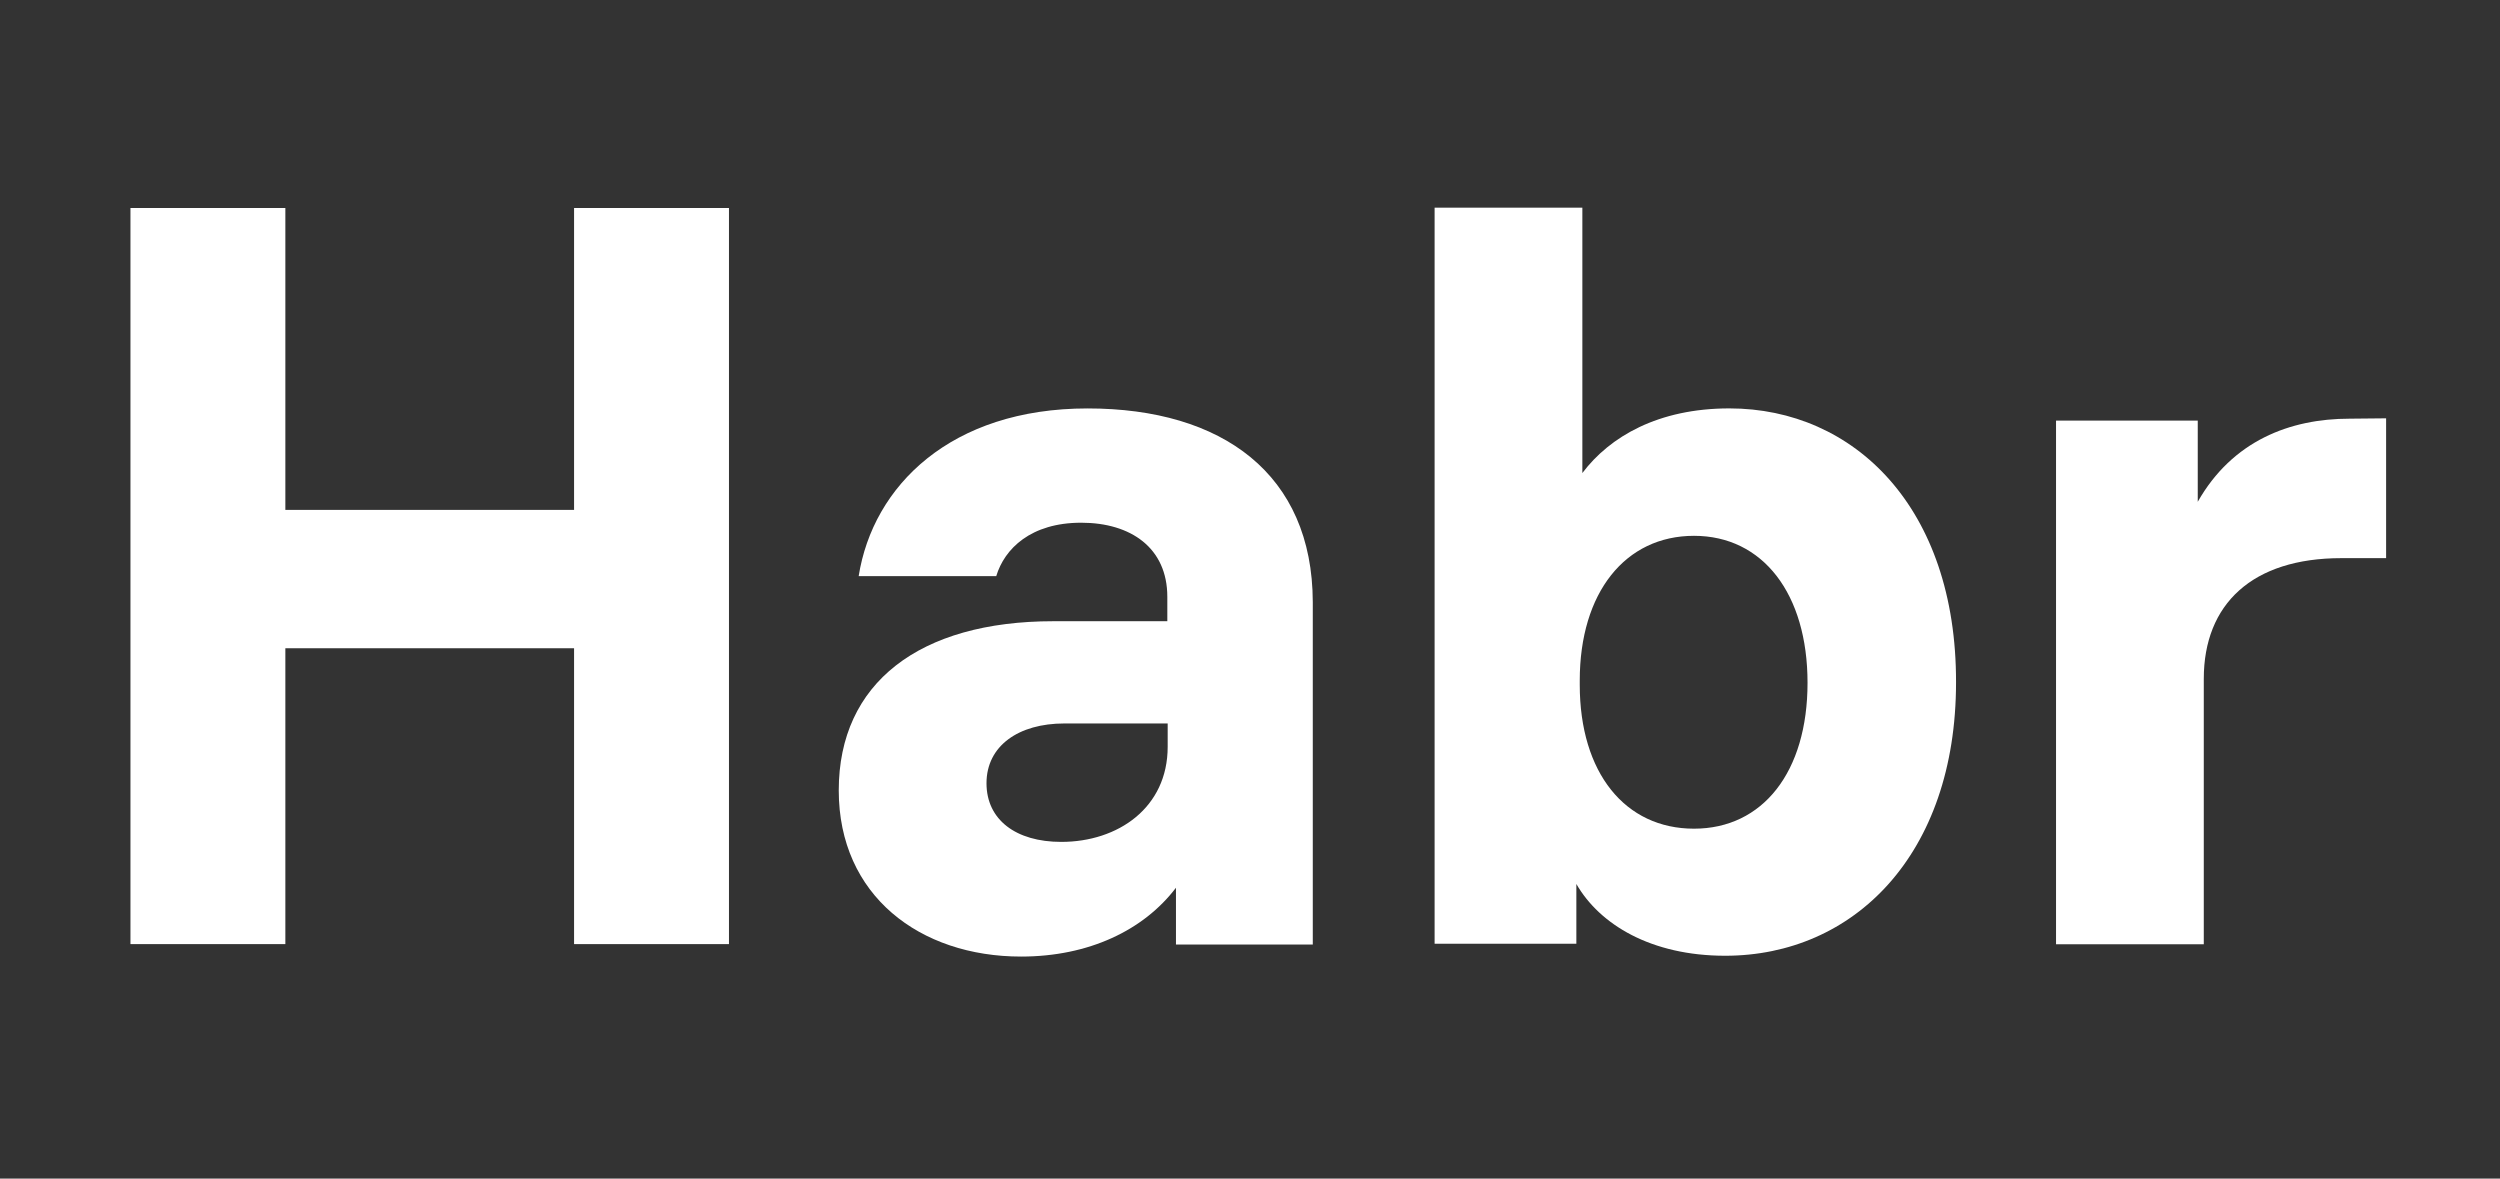
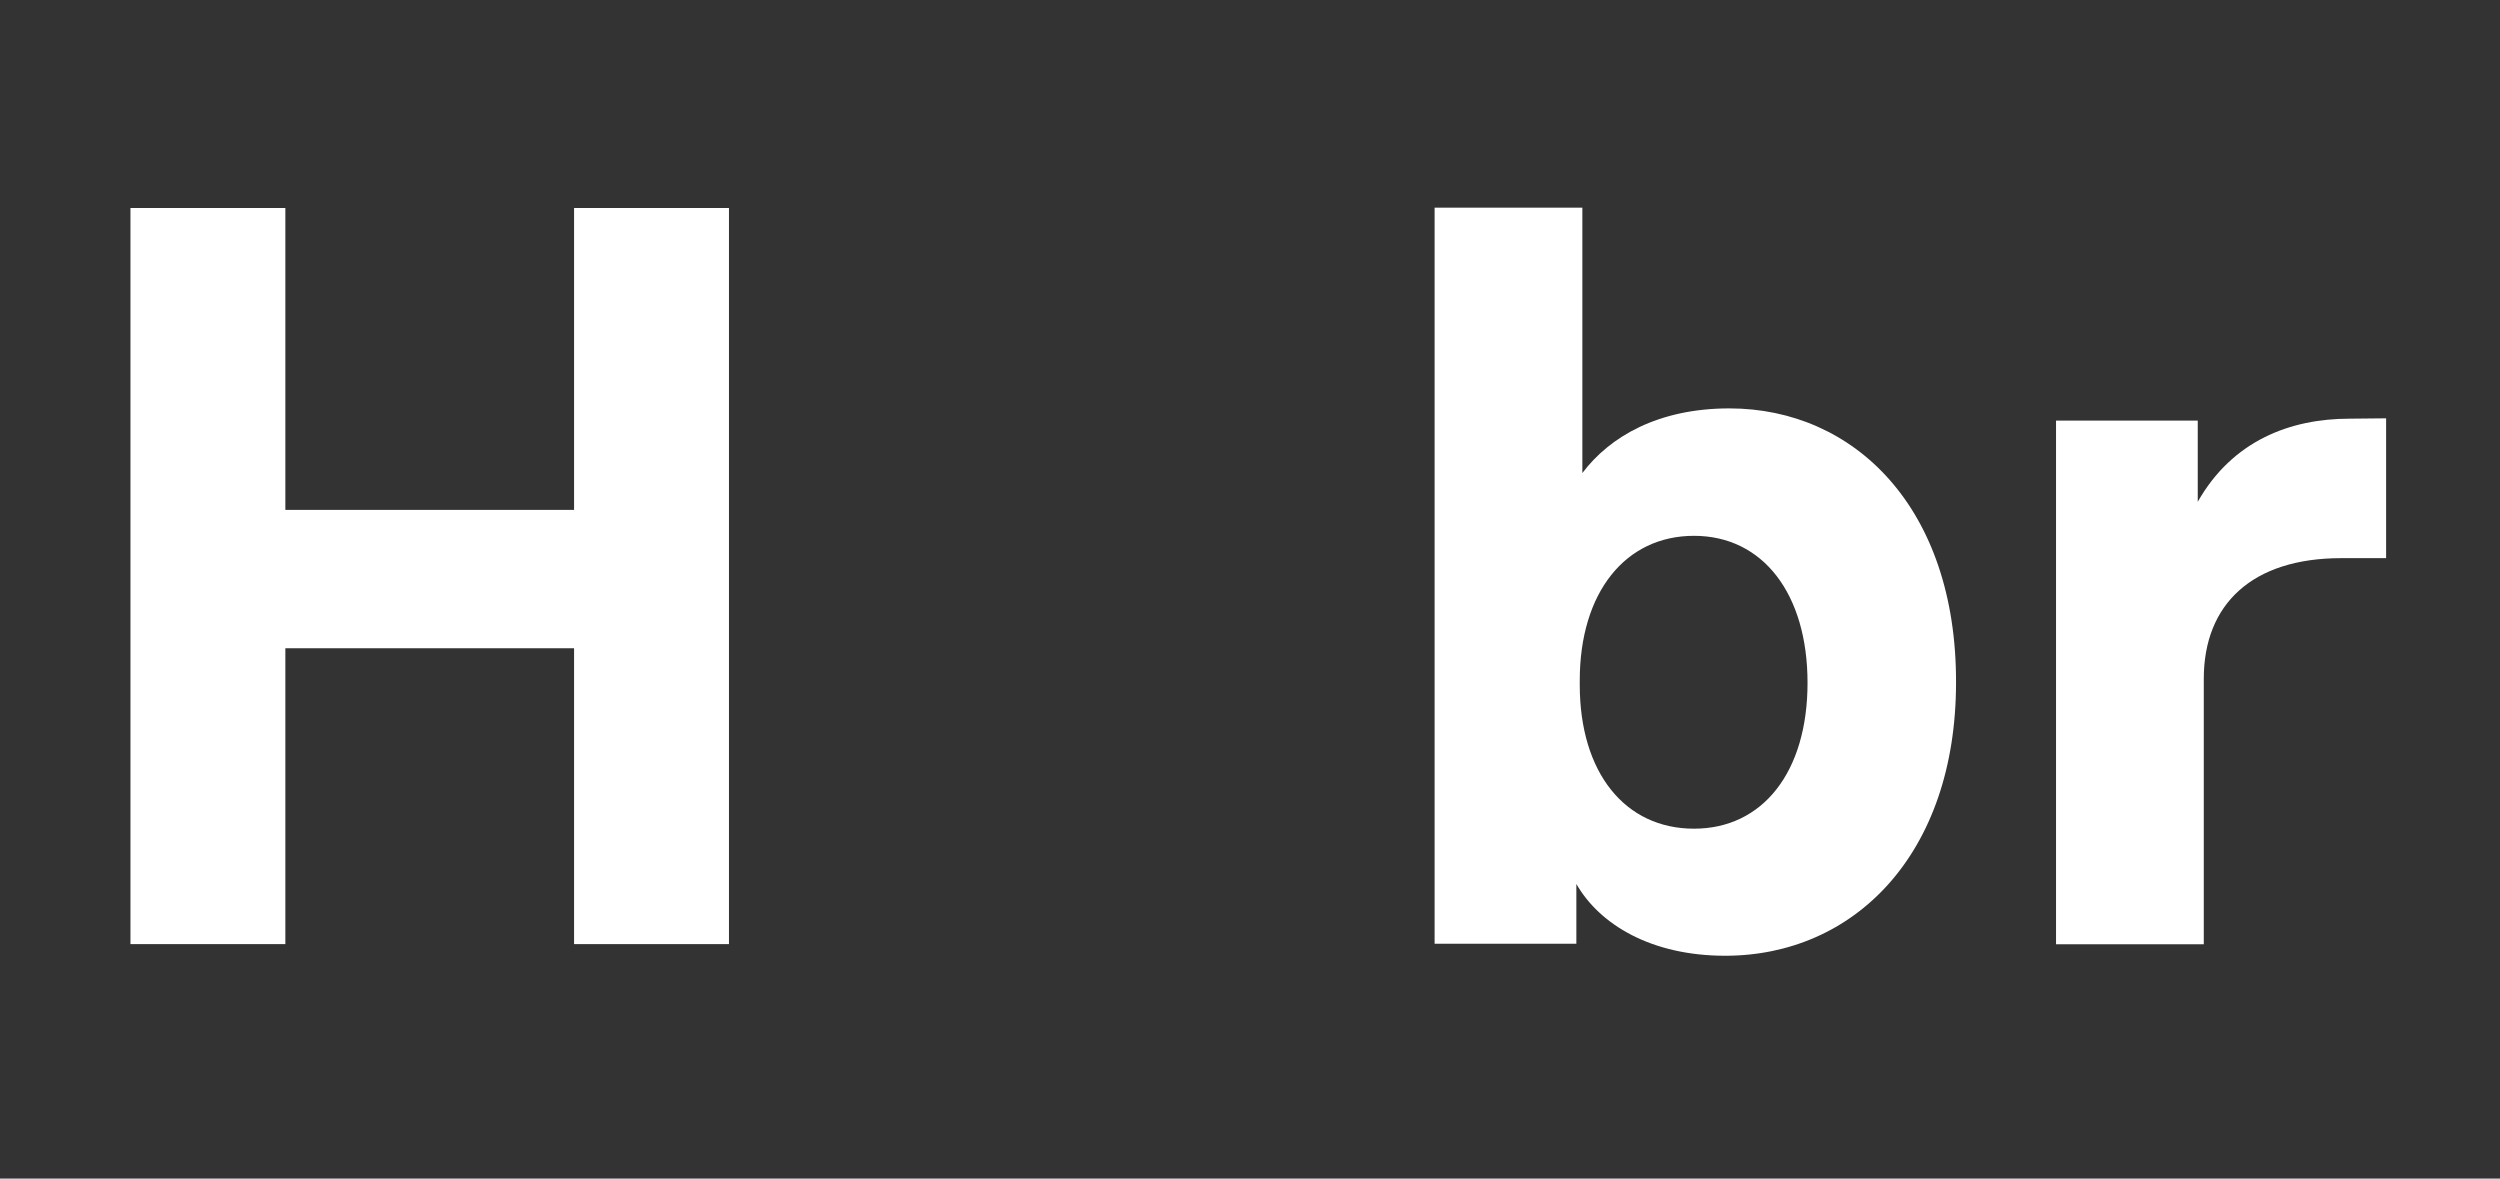
<svg xmlns="http://www.w3.org/2000/svg" width="70" height="33" viewBox="0 0 70 33" fill="none">
  <rect x="0" y="0" width="70" height="33" fill="#333333" stroke="none" />
  <path d="M16.074 5.824V14.277H7.99V5.824H3.653V26.435H7.99V18.151H16.074V26.435H20.411V5.824H16.074Z" fill="white" />
-   <path d="M30.453 11.436C26.622 11.436 24.443 13.605 24.043 16.131H27.895C28.127 15.363 28.864 14.636 30.274 14.636C31.664 14.636 32.685 15.341 32.685 16.71V17.394H29.495C25.748 17.394 23.485 19.12 23.485 22.131C23.485 25.078 25.758 26.784 28.59 26.784C30.485 26.784 32.022 26.047 32.927 24.857V26.447H36.758V16.857C36.748 13.278 34.232 11.436 30.453 11.436ZM29.716 23.573C28.443 23.573 27.622 22.952 27.622 21.931C27.622 20.878 28.527 20.257 29.8 20.257H32.695V20.91C32.695 22.615 31.306 23.573 29.716 23.573Z" fill="white" />
  <path d="M48.422 11.435C46.432 11.435 45.075 12.224 44.306 13.245V5.814H40.169V26.424H44.138V24.751C44.79 25.887 46.233 26.761 48.306 26.761C51.906 26.761 54.769 23.93 54.769 19.108C54.78 14.214 51.917 11.435 48.422 11.435ZM47.432 23.203C45.506 23.203 44.233 21.645 44.233 19.172V19.056C44.233 16.593 45.506 15.003 47.432 15.003C49.359 15.003 50.611 16.624 50.611 19.119C50.611 21.614 49.359 23.203 47.432 23.203Z" fill="white" />
  <path d="M65.79 11.723C64.116 11.723 62.506 12.344 61.537 14.05V11.776H57.569V26.439H61.706V19.007C61.706 16.913 63.064 15.628 65.558 15.628H66.811V11.713L65.79 11.723Z" fill="white" />
</svg>